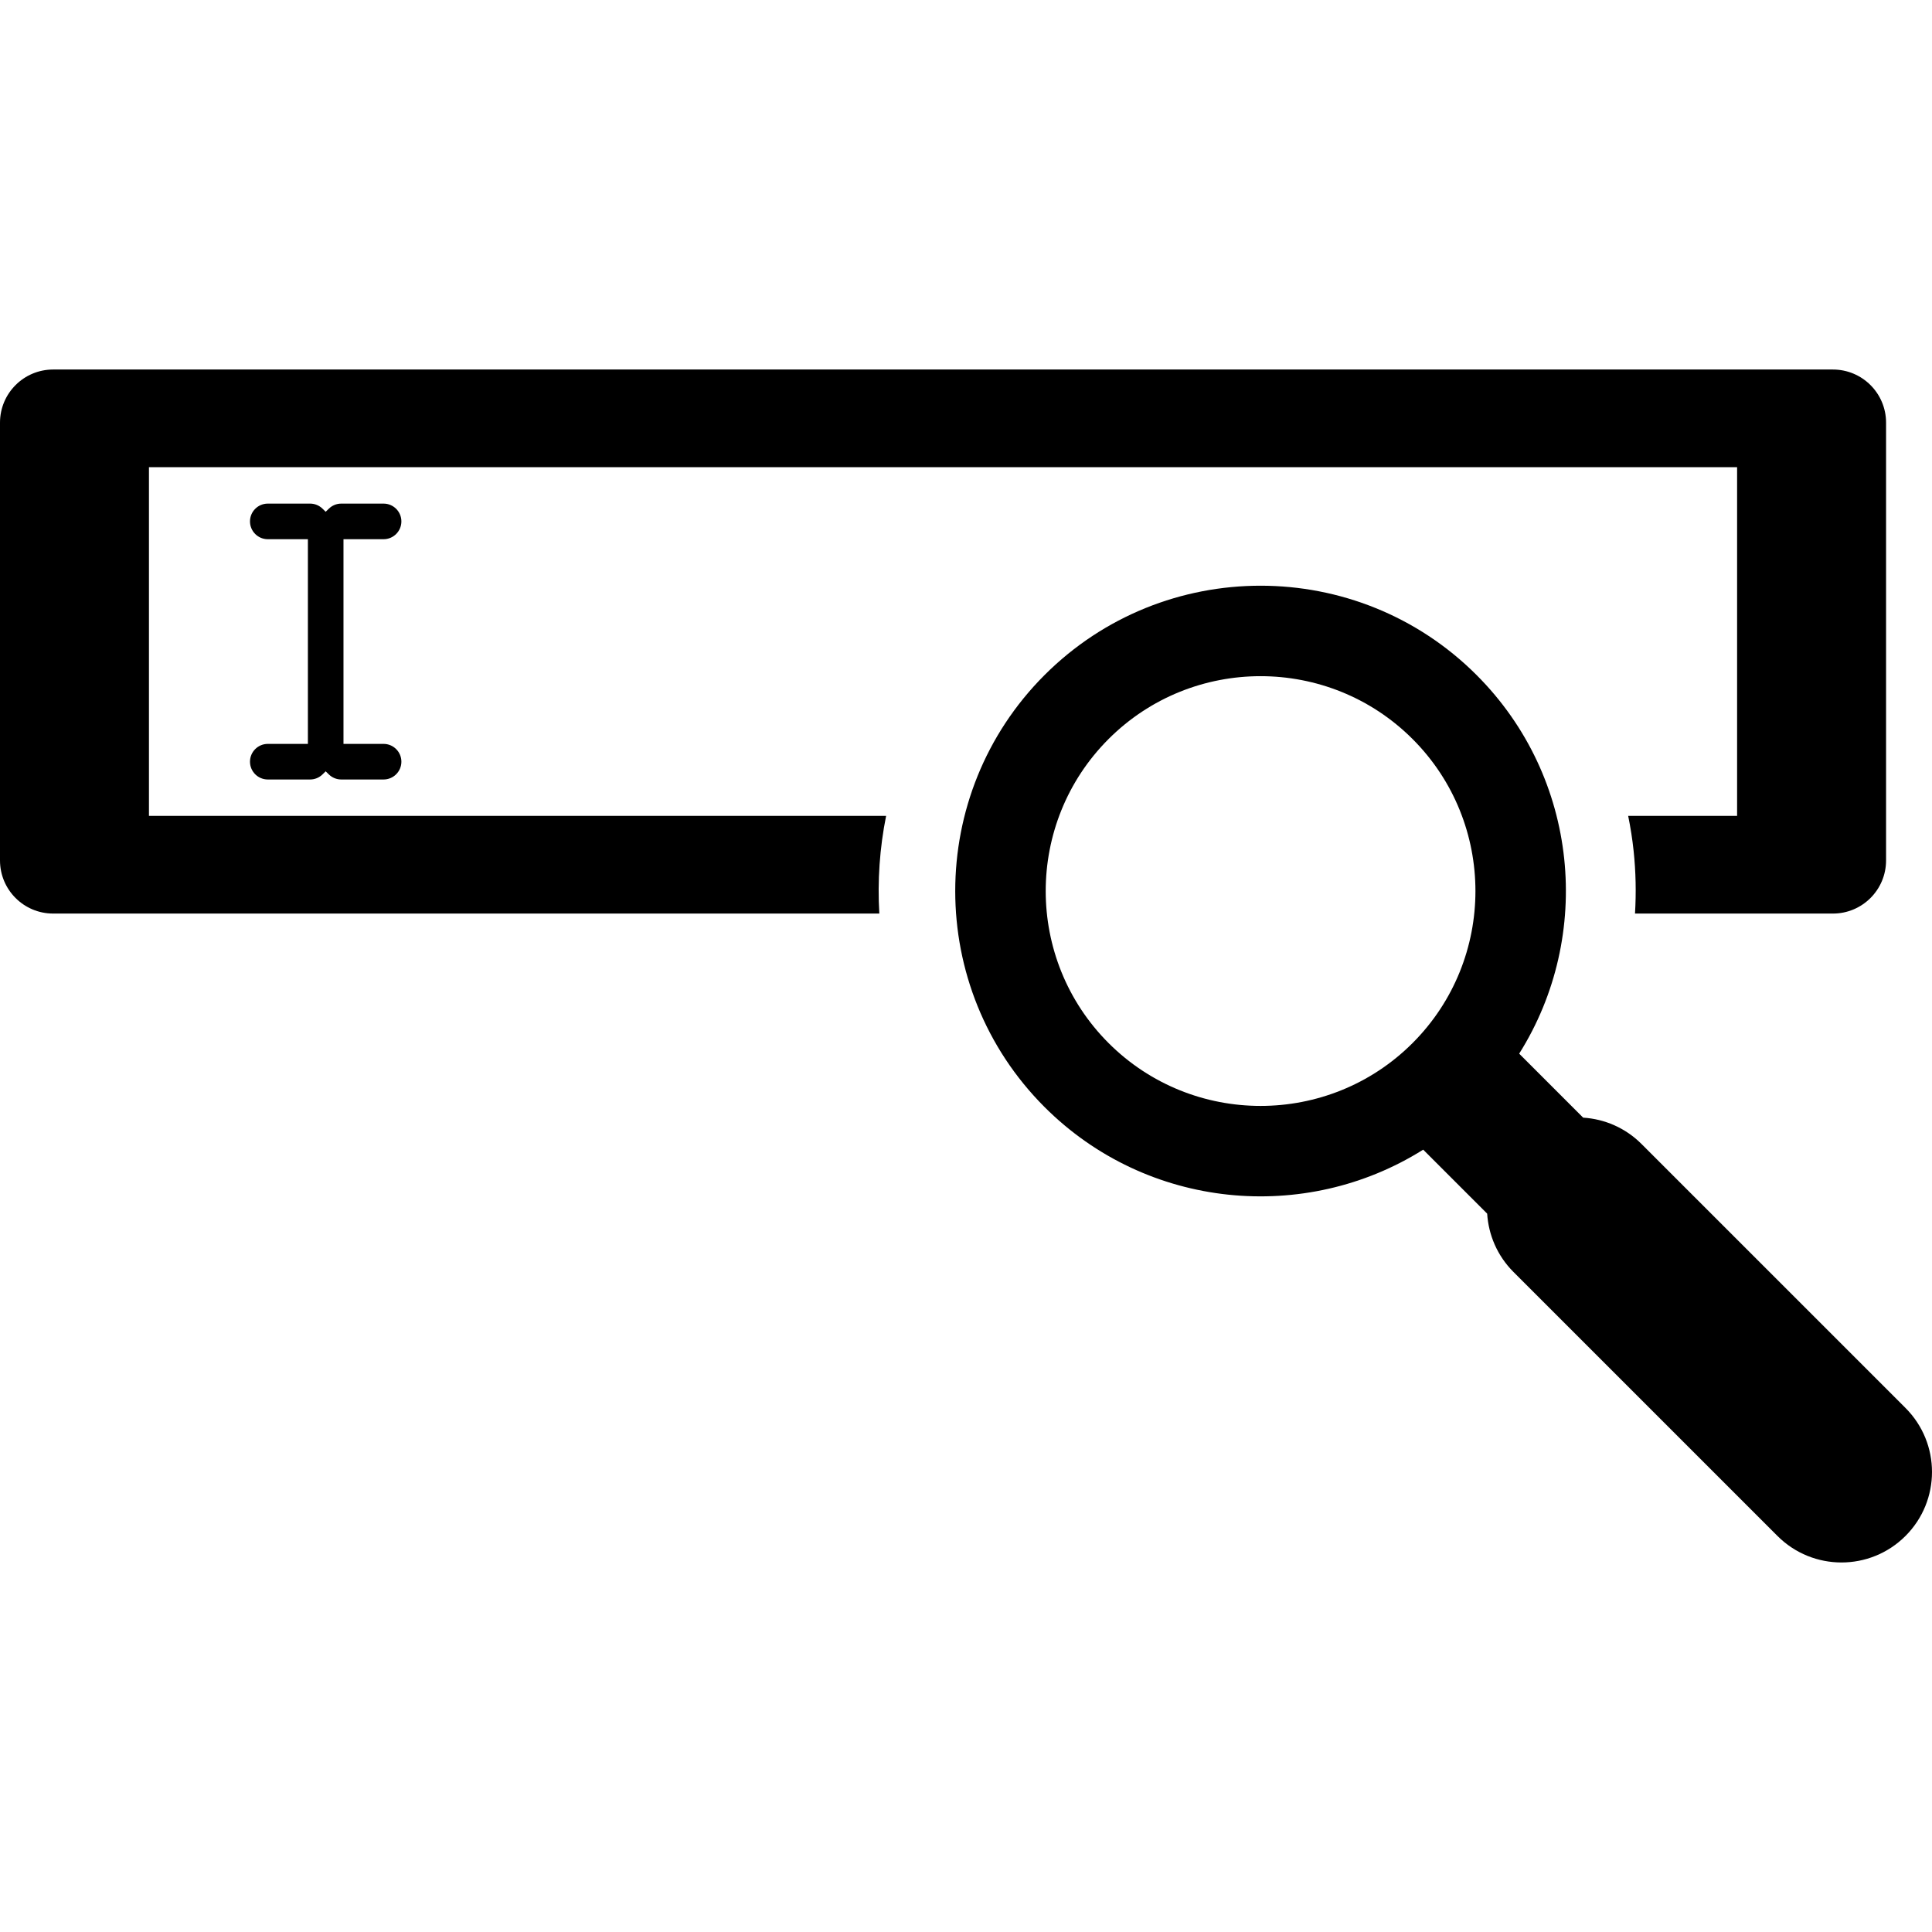
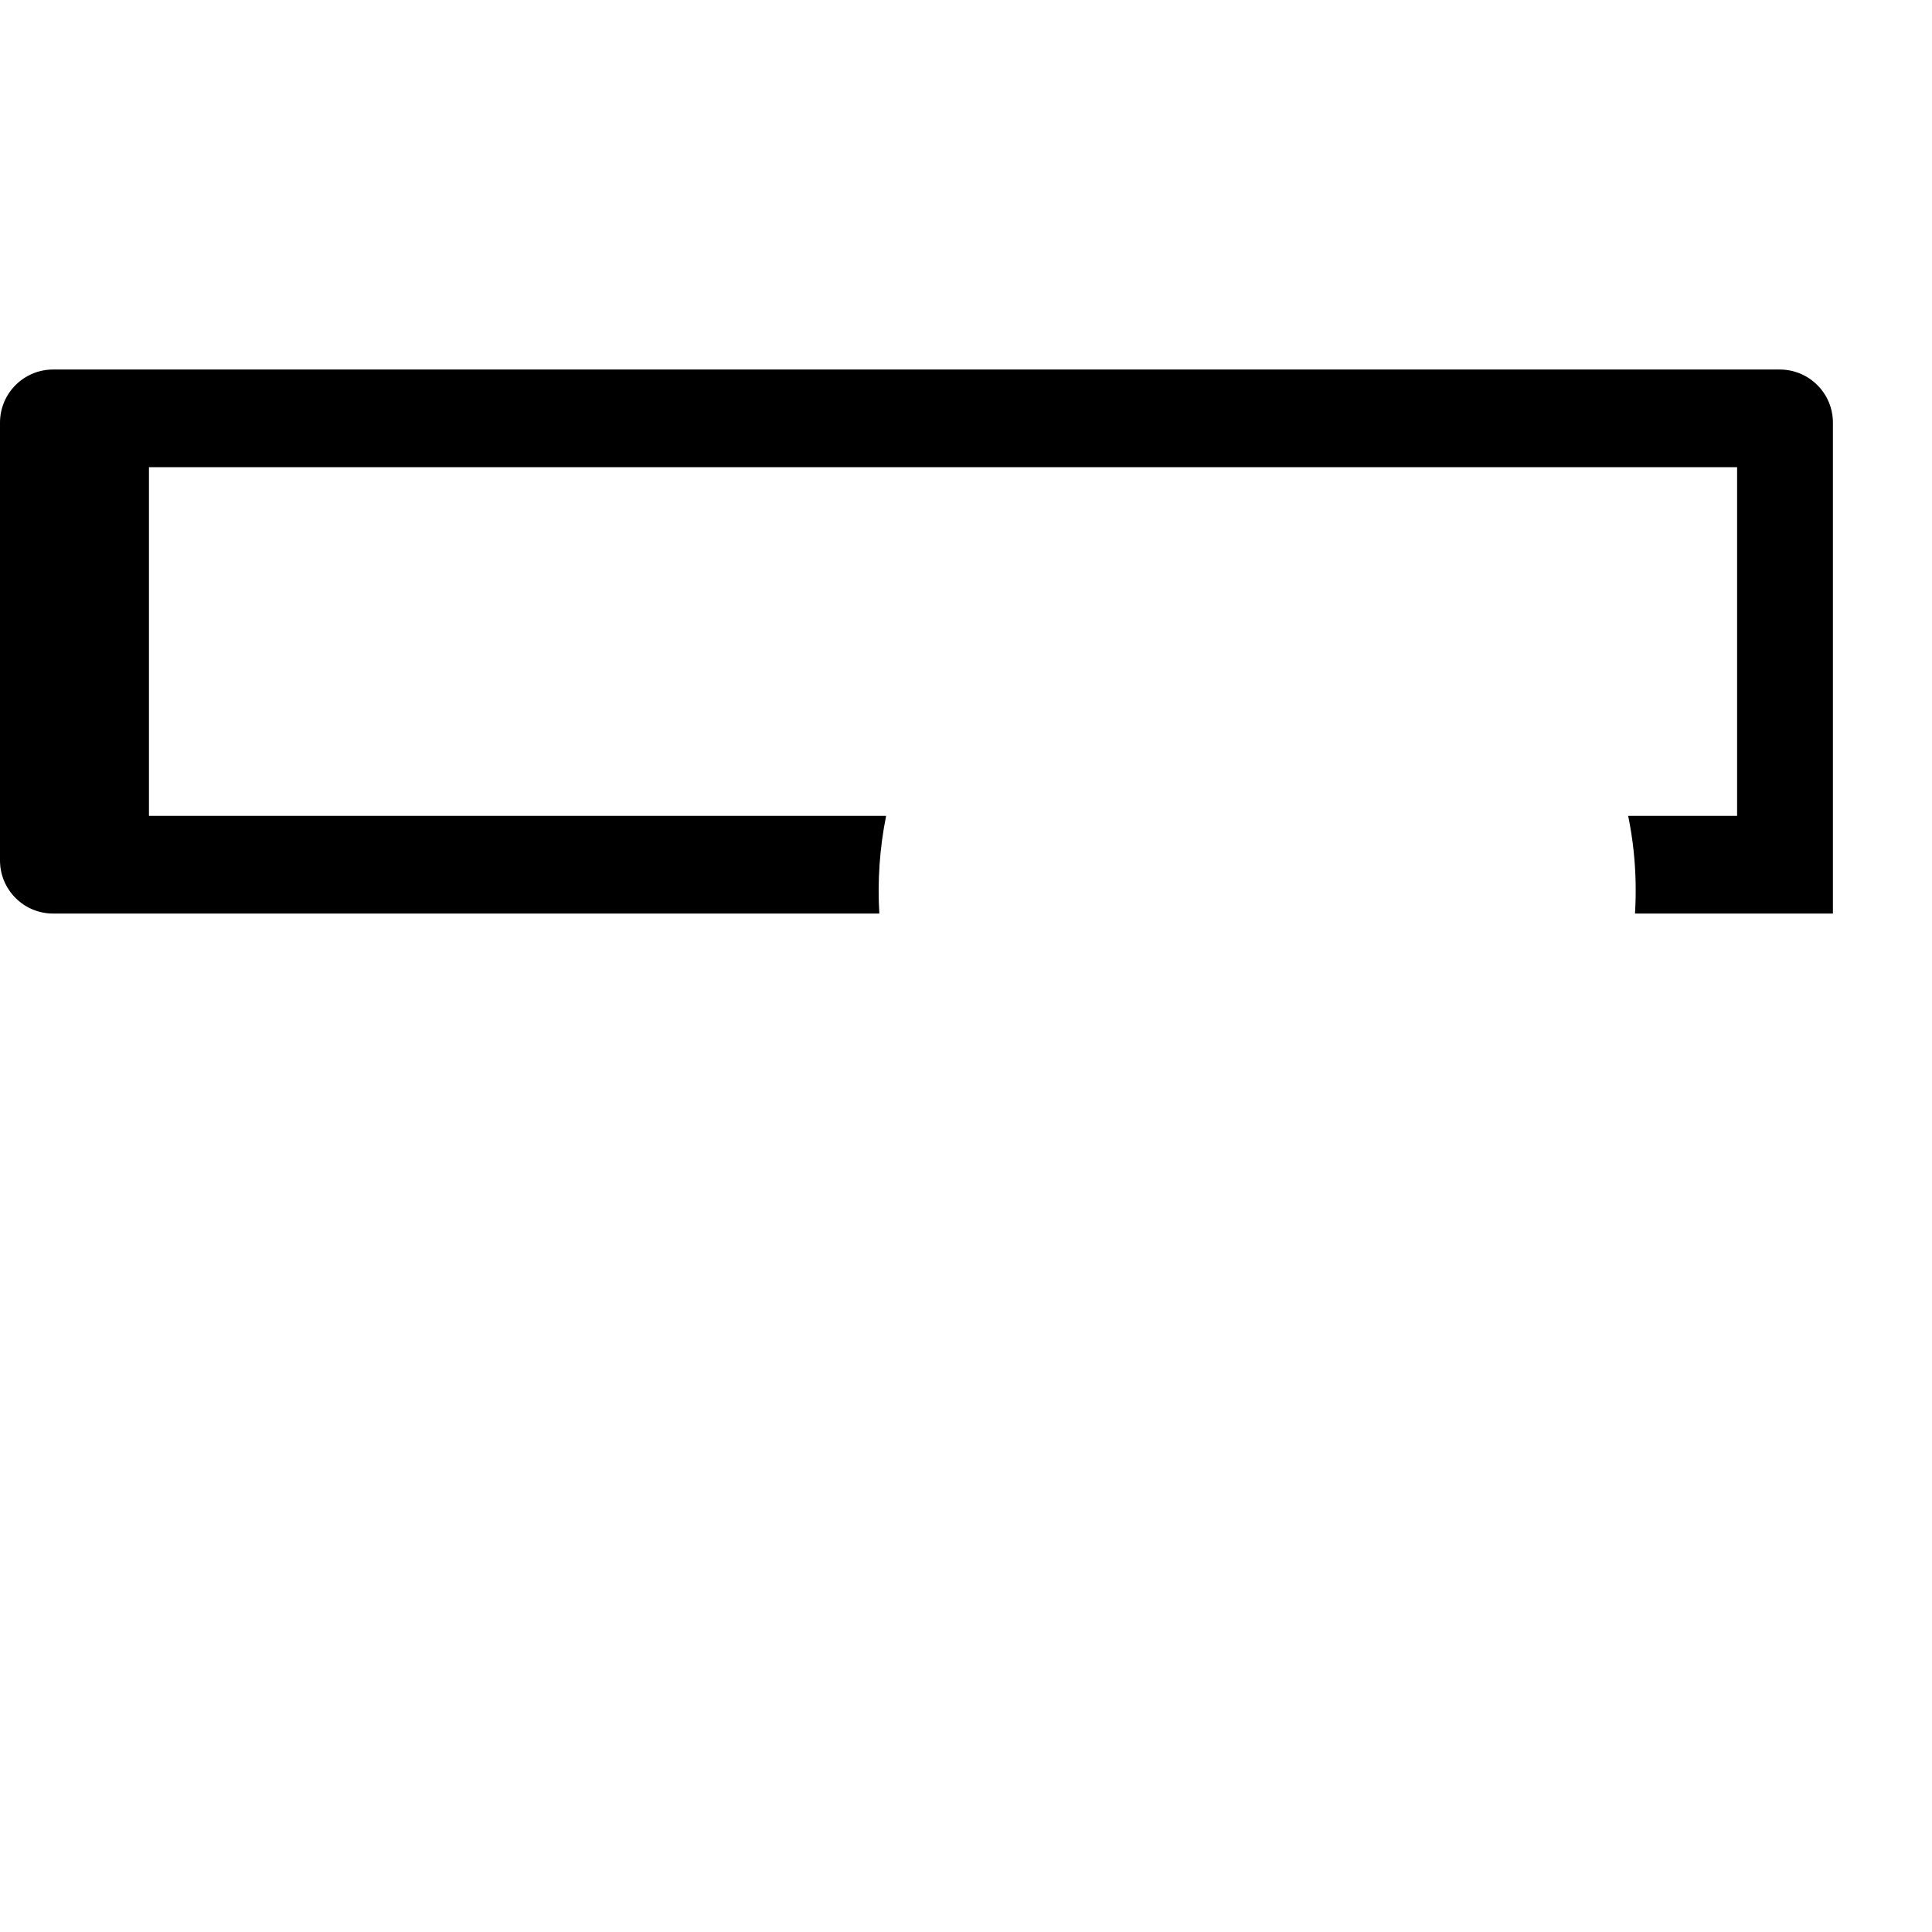
<svg xmlns="http://www.w3.org/2000/svg" fill="#000000" version="1.1" id="Capa_1" width="800px" height="800px" viewBox="0 0 450 450" xml:space="preserve">
  <g>
    <g>
      <g>
-         <path d="M443.825,327.94l-61.494-61.493c-3.779-3.778-8.636-5.815-13.582-6.125l-14.901-14.905     c17.283-27.474,13.977-64.289-9.924-88.187c-27.742-27.744-72.88-27.744-100.624,0c-27.744,27.741-27.744,72.881,0,100.624     c23.901,23.897,60.712,27.206,88.188,9.924l14.902,14.902c0.312,4.944,2.347,9.804,6.125,13.582l61.493,61.494     c8.235,8.233,21.58,8.23,29.815,0C452.058,349.522,452.059,336.175,443.825,327.94z M329.016,242.948     c-19.522,19.521-51.287,19.521-70.809,0c-19.521-19.527-19.521-51.288-0.002-70.813c19.522-19.521,51.285-19.521,70.811,0.002     C348.538,191.661,348.538,223.423,329.016,242.948z" />
-         <path d="M34.695,190.037v-81.215h369.909v81.215h-25.37c0.545,2.689,0.978,5.408,1.268,8.151     c0.514,4.864,0.614,9.749,0.321,14.599h46.1c6.836,0,12.378-5.541,12.378-12.376V98.447c0-6.836-5.542-12.378-12.378-12.378     H12.377C5.541,86.069,0,91.611,0,98.447V200.41c0,6.835,5.541,12.376,12.377,12.376h192.435     c-0.448-7.606,0.076-15.256,1.581-22.75L34.695,190.037L34.695,190.037z" />
-         <path d="M89.344,125.592c2.286,0,4.146-1.862,4.146-4.146c0-2.287-1.86-4.146-4.146-4.146h-9.857     c-1.09,0-2.121,0.423-2.902,1.192l-0.728,0.711l-0.727-0.711c-0.781-0.769-1.812-1.192-2.901-1.192h-9.856     c-2.288,0-4.146,1.859-4.146,4.146c0,2.285,1.859,4.146,4.146,4.146h9.34v47.675h-9.34c-2.288,0-4.146,1.859-4.146,4.144     c0,2.287,1.859,4.146,4.146,4.146h9.856c1.09,0,2.121-0.421,2.901-1.191l0.727-0.713l0.726,0.713     c0.783,0.77,1.813,1.191,2.904,1.191h9.857c2.286,0,4.146-1.86,4.146-4.146c0-2.285-1.86-4.144-4.146-4.144h-9.34v-47.675H89.344     z" />
+         <path d="M34.695,190.037v-81.215h369.909v81.215h-25.37c0.545,2.689,0.978,5.408,1.268,8.151     c0.514,4.864,0.614,9.749,0.321,14.599h46.1V98.447c0-6.836-5.542-12.378-12.378-12.378     H12.377C5.541,86.069,0,91.611,0,98.447V200.41c0,6.835,5.541,12.376,12.377,12.376h192.435     c-0.448-7.606,0.076-15.256,1.581-22.75L34.695,190.037L34.695,190.037z" />
      </g>
    </g>
  </g>
</svg>